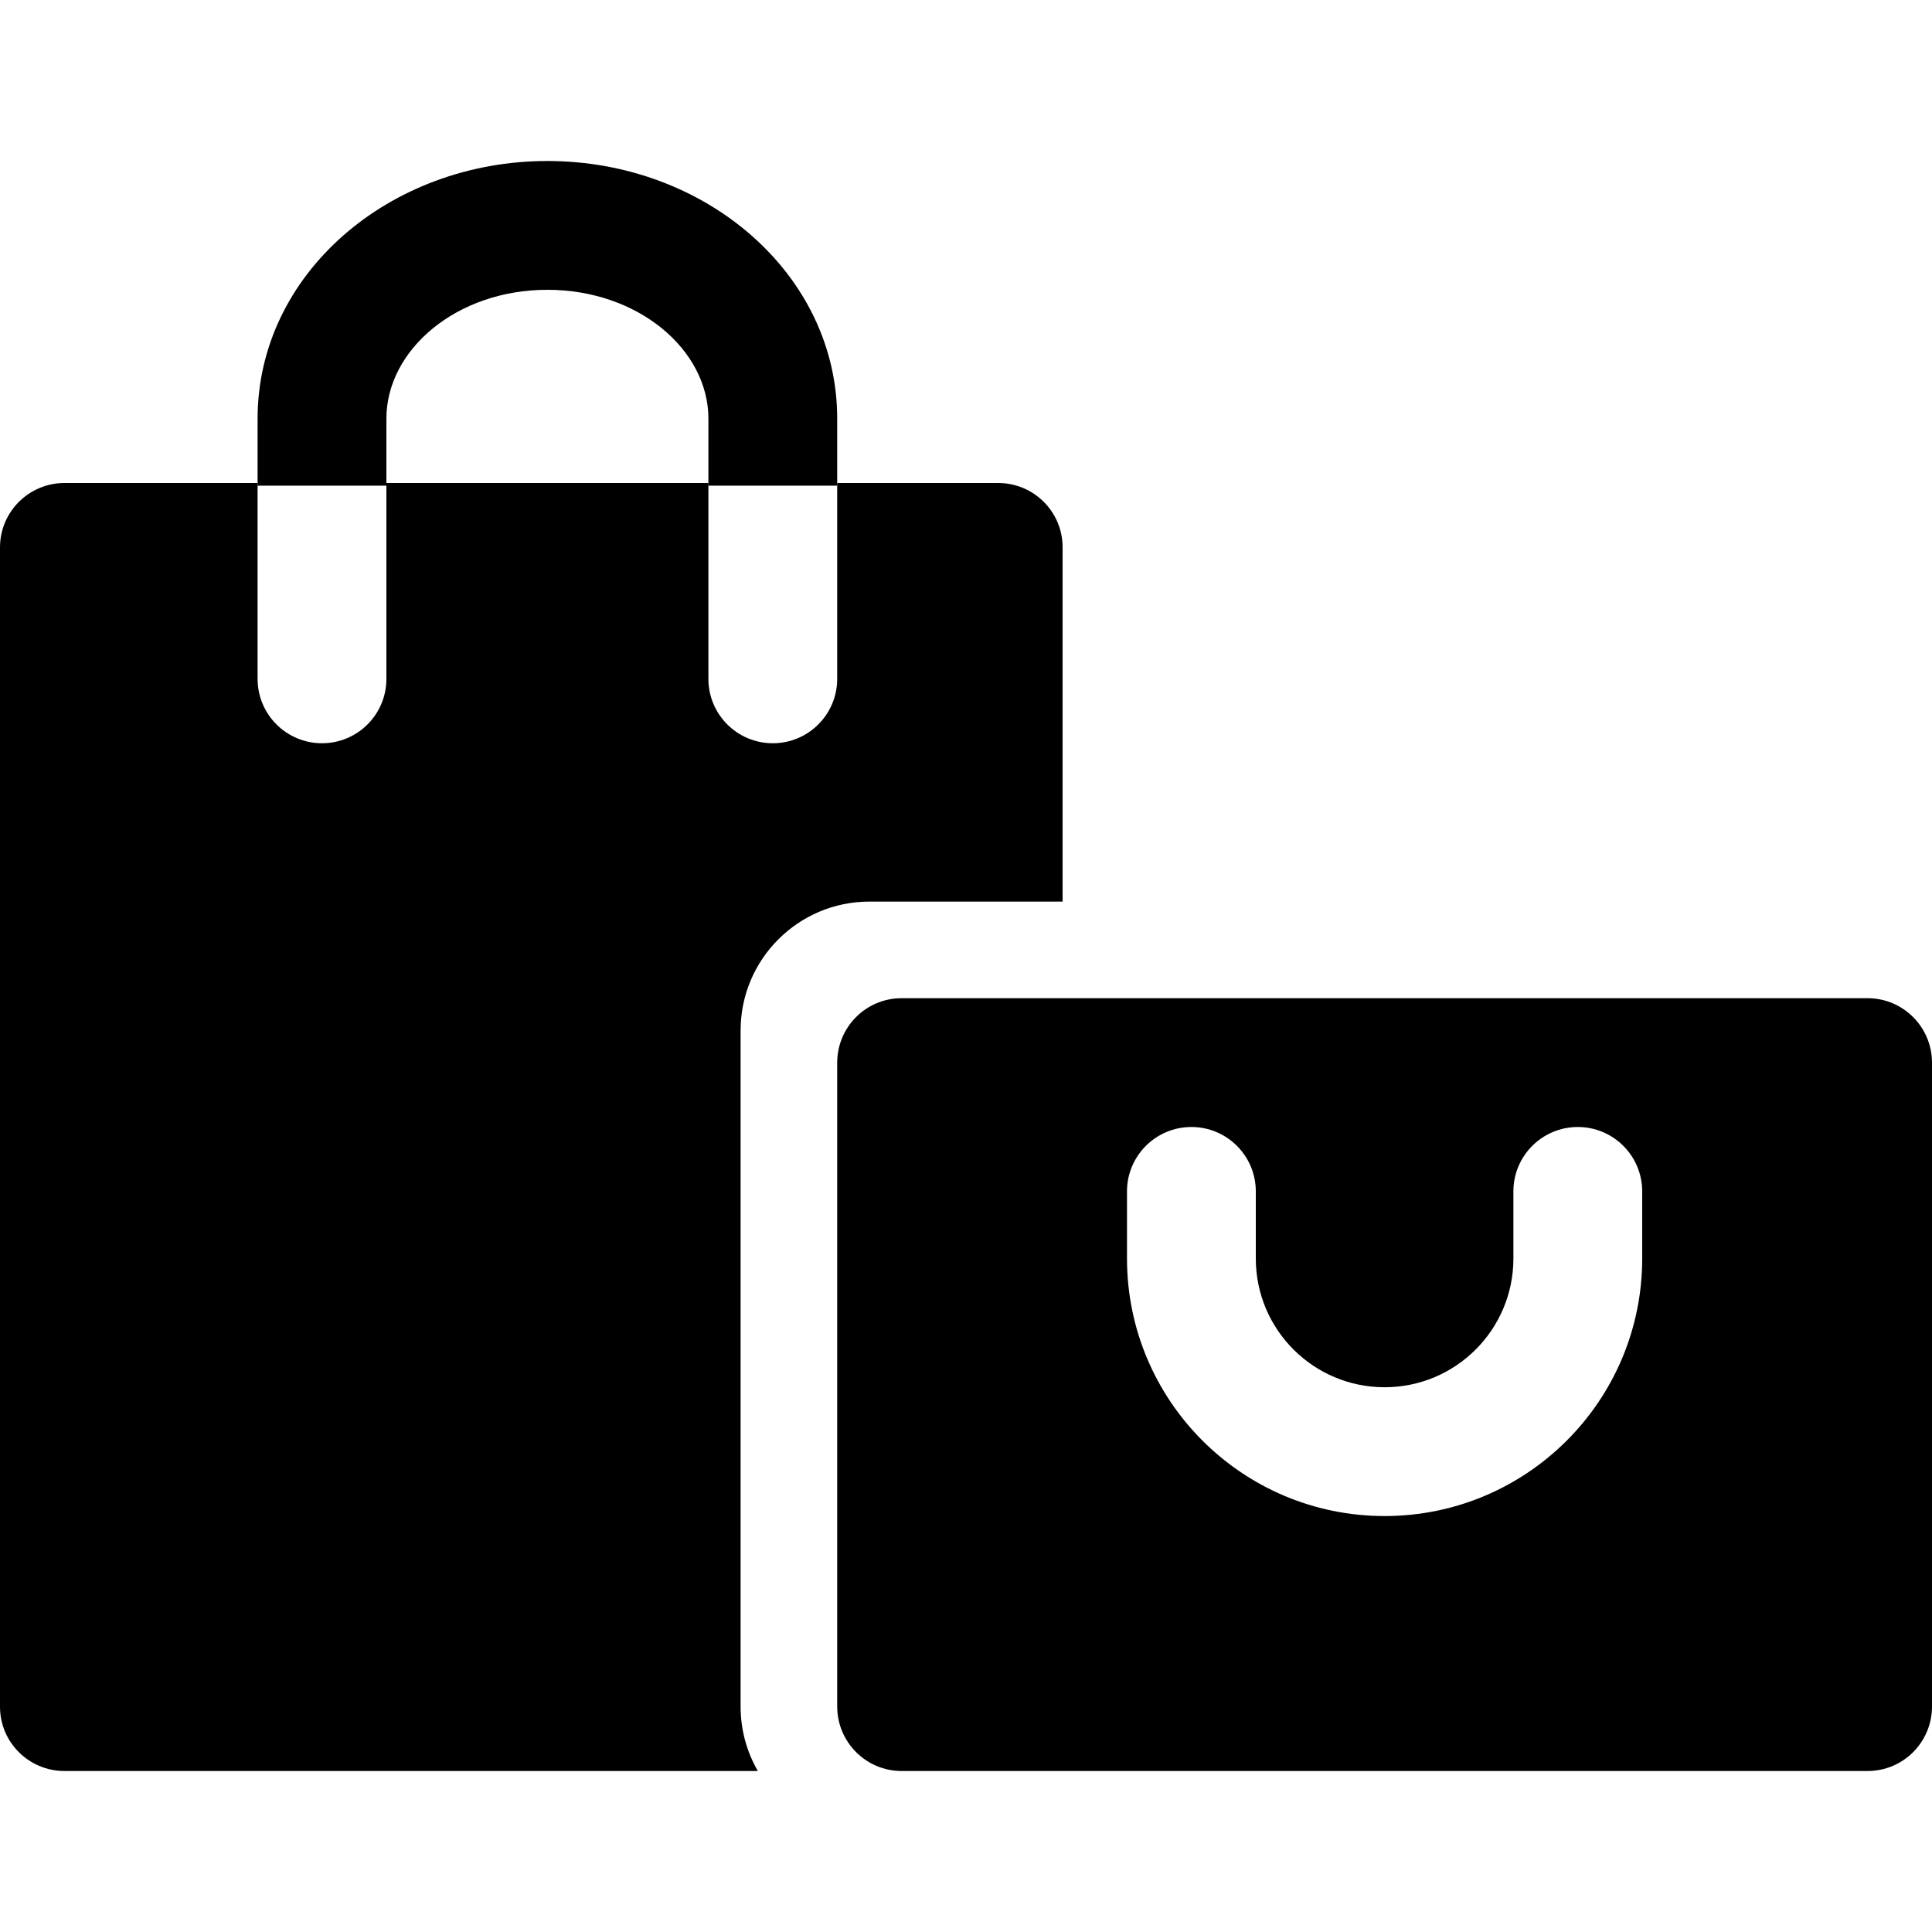
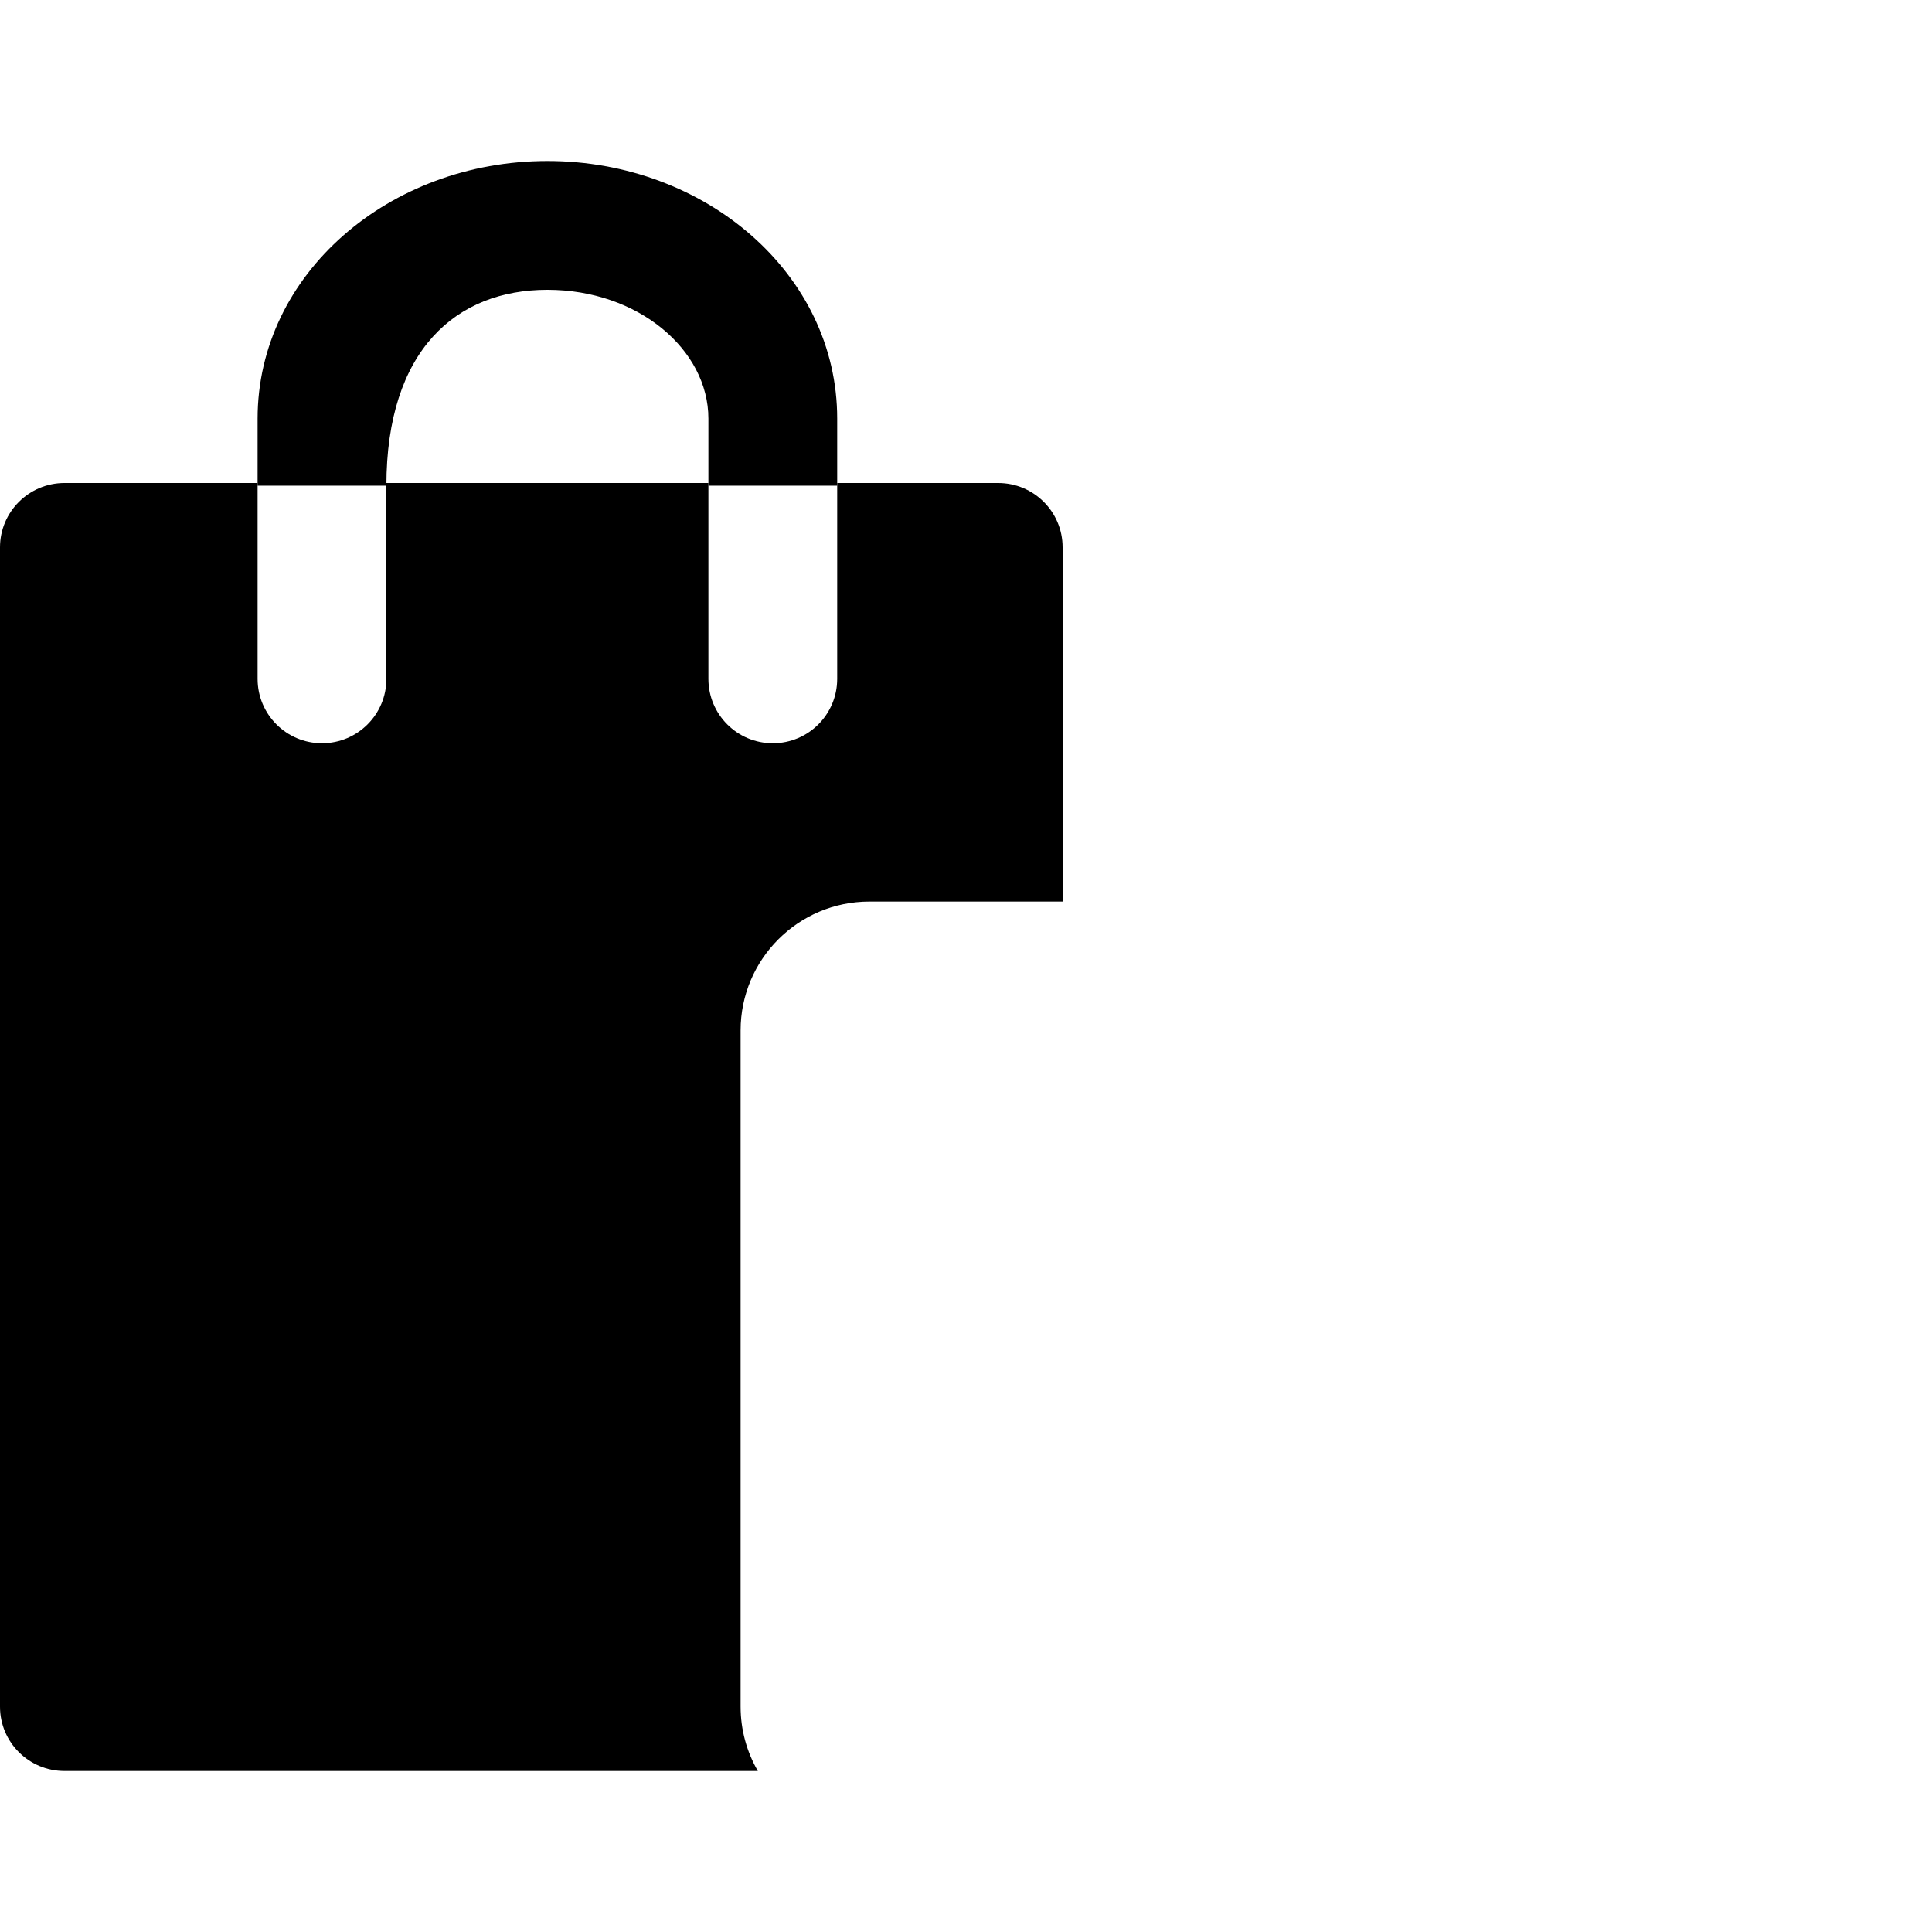
<svg xmlns="http://www.w3.org/2000/svg" width="54" height="54" viewBox="0 0 54 54" fill="none">
-   <path fill-rule="evenodd" clip-rule="evenodd" d="M23.4 29.704C23.4 28.708 24.203 27.9 25.2 27.9H52.2C53.194 27.9 54 28.707 54 29.704V47.696C54 48.692 53.197 49.5 52.2 49.5H25.2C24.206 49.5 23.4 48.693 23.4 47.696V29.704ZM42.3 35.175C42.3 37.163 40.688 38.774 38.7 38.774C36.712 38.774 35.1 37.163 35.1 35.175V33.3C35.1 32.306 34.294 31.5 33.3 31.5C32.306 31.5 31.5 32.306 31.5 33.3V35.175C31.5 39.151 34.724 42.374 38.7 42.374C42.676 42.374 45.9 39.151 45.9 35.175V33.3C45.9 32.306 45.094 31.5 44.1 31.5C43.106 31.5 42.3 32.306 42.3 33.3V35.175Z" fill="black" />
  <path fill-rule="evenodd" clip-rule="evenodd" d="M23.4 13.5H27.898C28.893 13.5 29.7 14.302 29.7 15.298V25.2H24.3C22.313 25.2 20.7 26.813 20.7 28.802V47.698C20.7 48.355 20.875 48.97 21.182 49.5H1.802C0.807 49.5 0 48.698 0 47.703V15.298C0 14.305 0.81 13.5 1.802 13.5H7.2V18.974C7.2 19.969 8.006 20.774 9 20.774C9.994 20.774 10.8 19.969 10.8 18.974V13.5H19.8V18.974C19.8 19.969 20.606 20.774 21.6 20.774C22.594 20.774 23.4 19.969 23.4 18.974V13.5H23.4Z" fill="black" />
-   <path fill-rule="evenodd" clip-rule="evenodd" d="M23.4 11.7C23.4 7.657 19.717 4.5 15.3 4.5C10.883 4.5 7.2 7.657 7.2 11.7V13.575H10.8V11.7C10.8 9.779 12.758 8.1 15.3 8.1C17.842 8.1 19.8 9.779 19.8 11.7V13.575H23.4V11.7Z" fill="black" />
+   <path fill-rule="evenodd" clip-rule="evenodd" d="M23.4 11.7C23.4 7.657 19.717 4.5 15.3 4.5C10.883 4.5 7.2 7.657 7.2 11.7V13.575H10.8C10.8 9.779 12.758 8.1 15.3 8.1C17.842 8.1 19.8 9.779 19.8 11.7V13.575H23.4V11.7Z" fill="black" />
</svg>